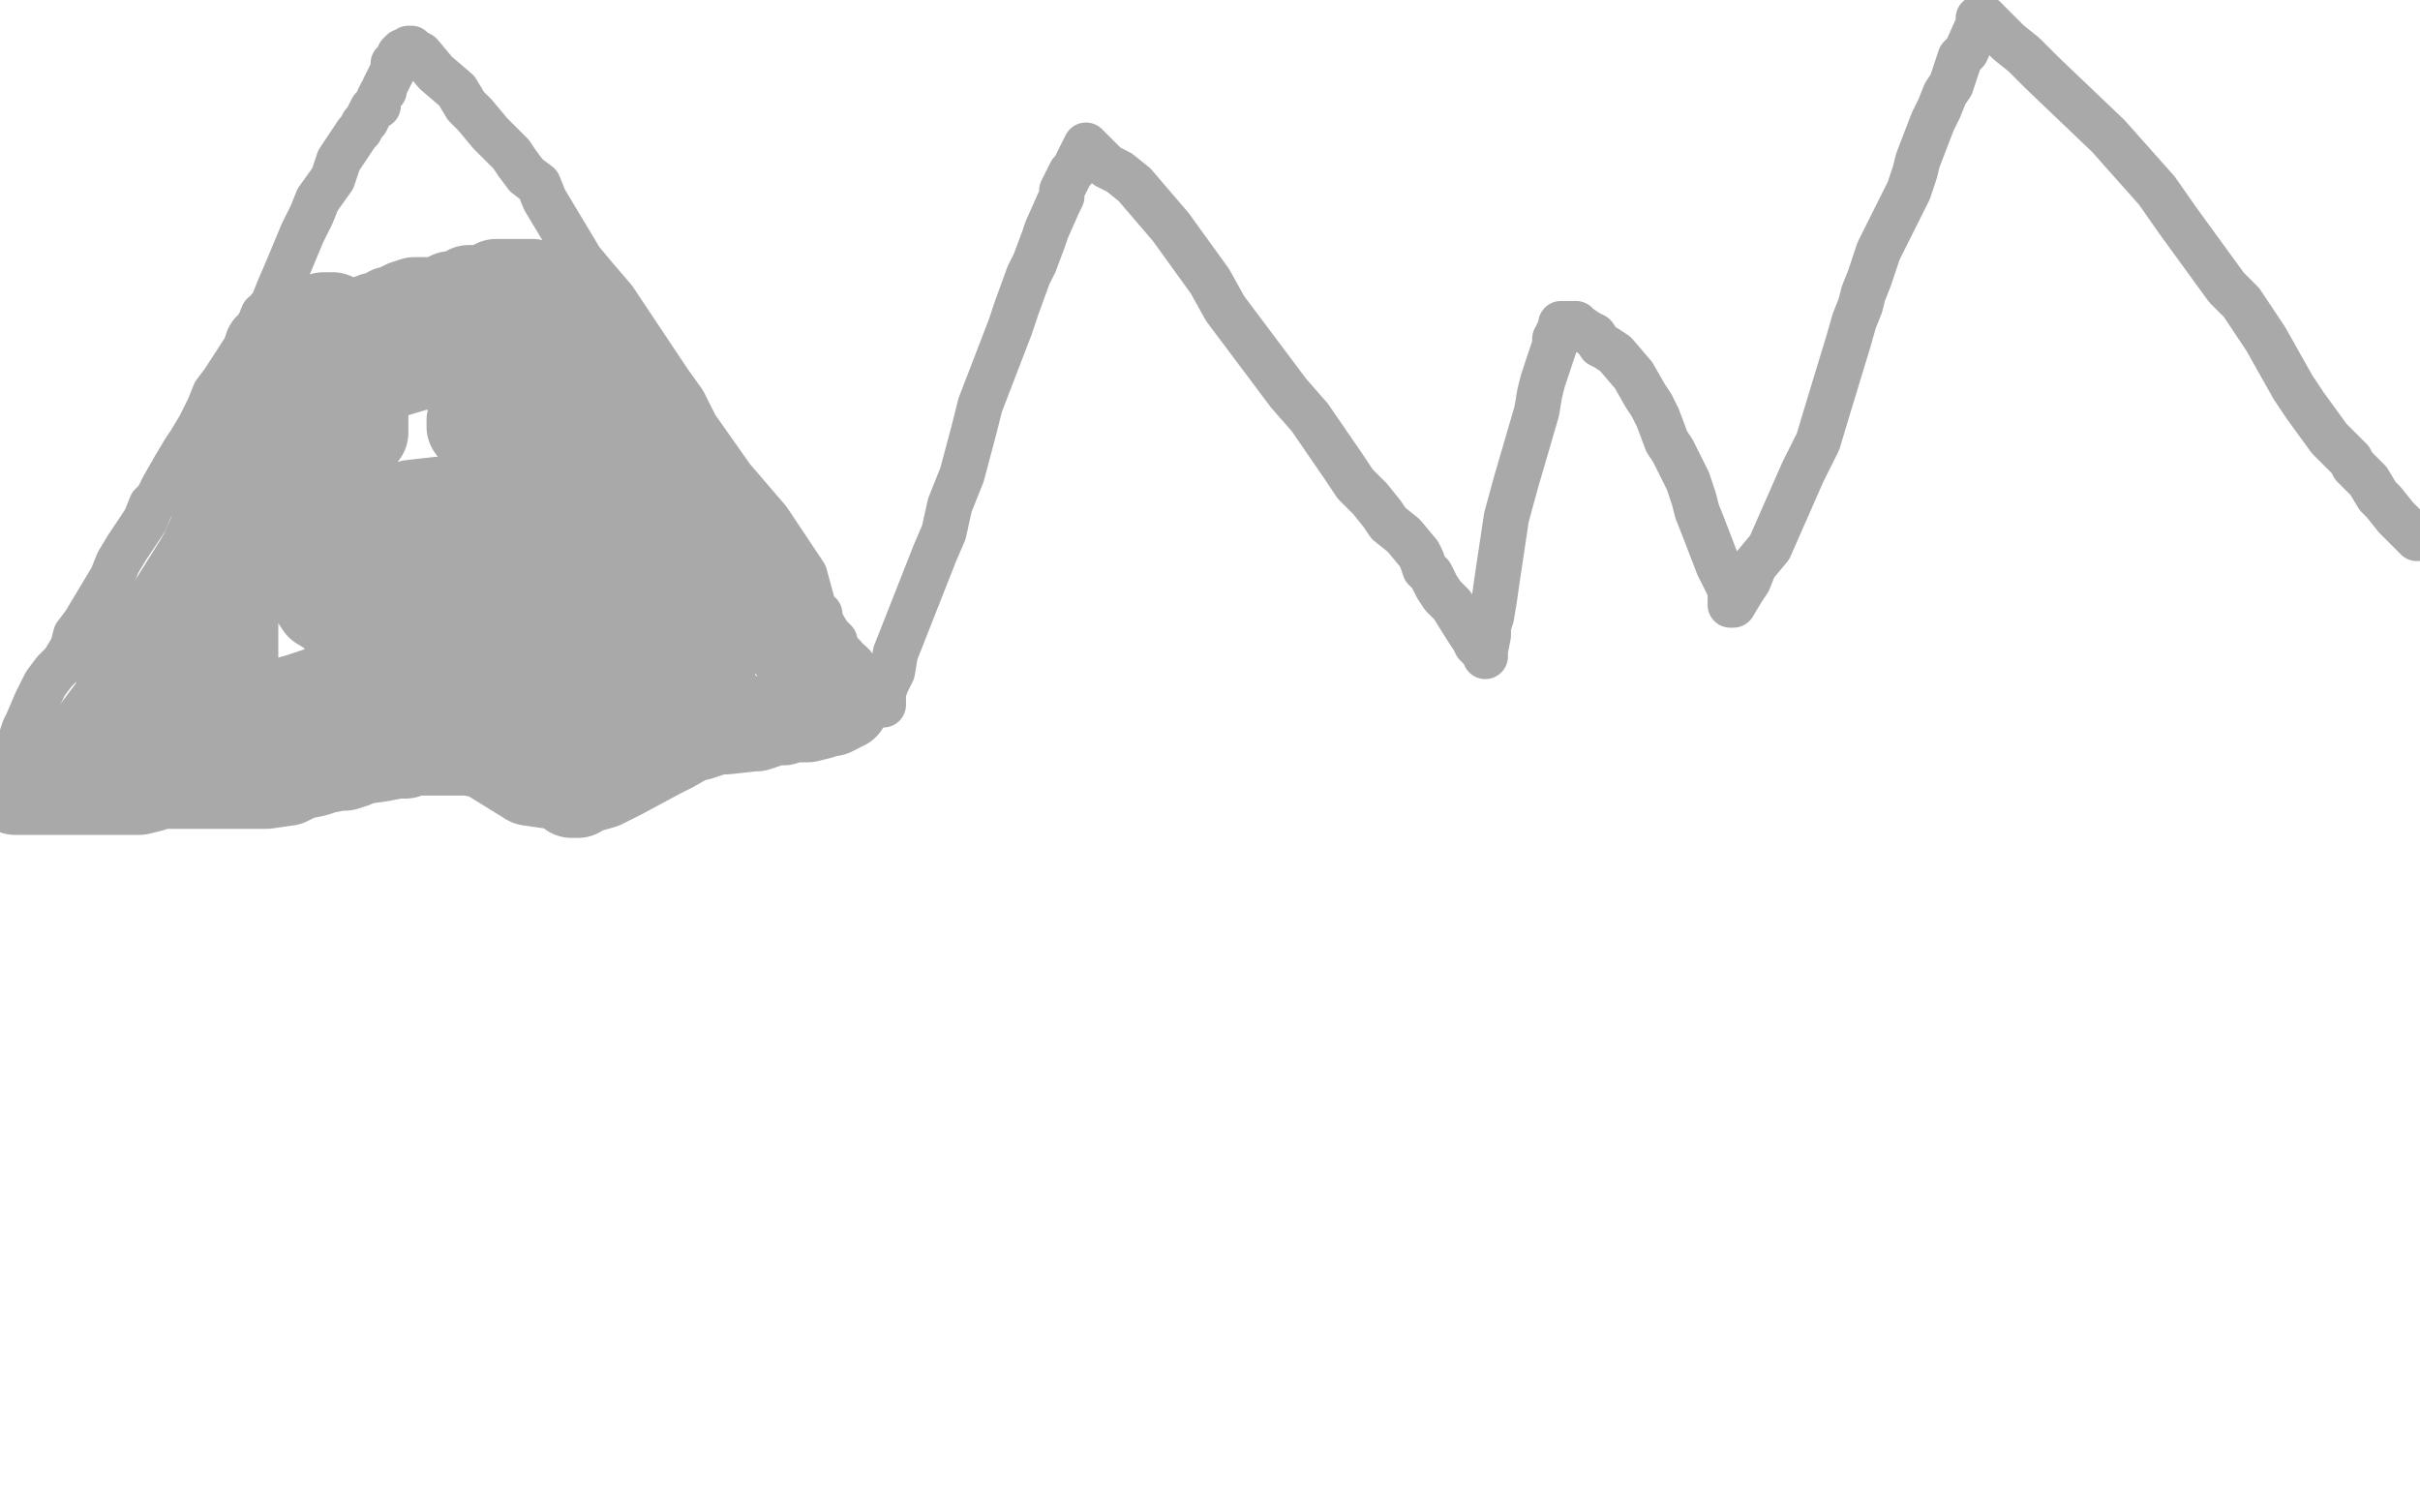
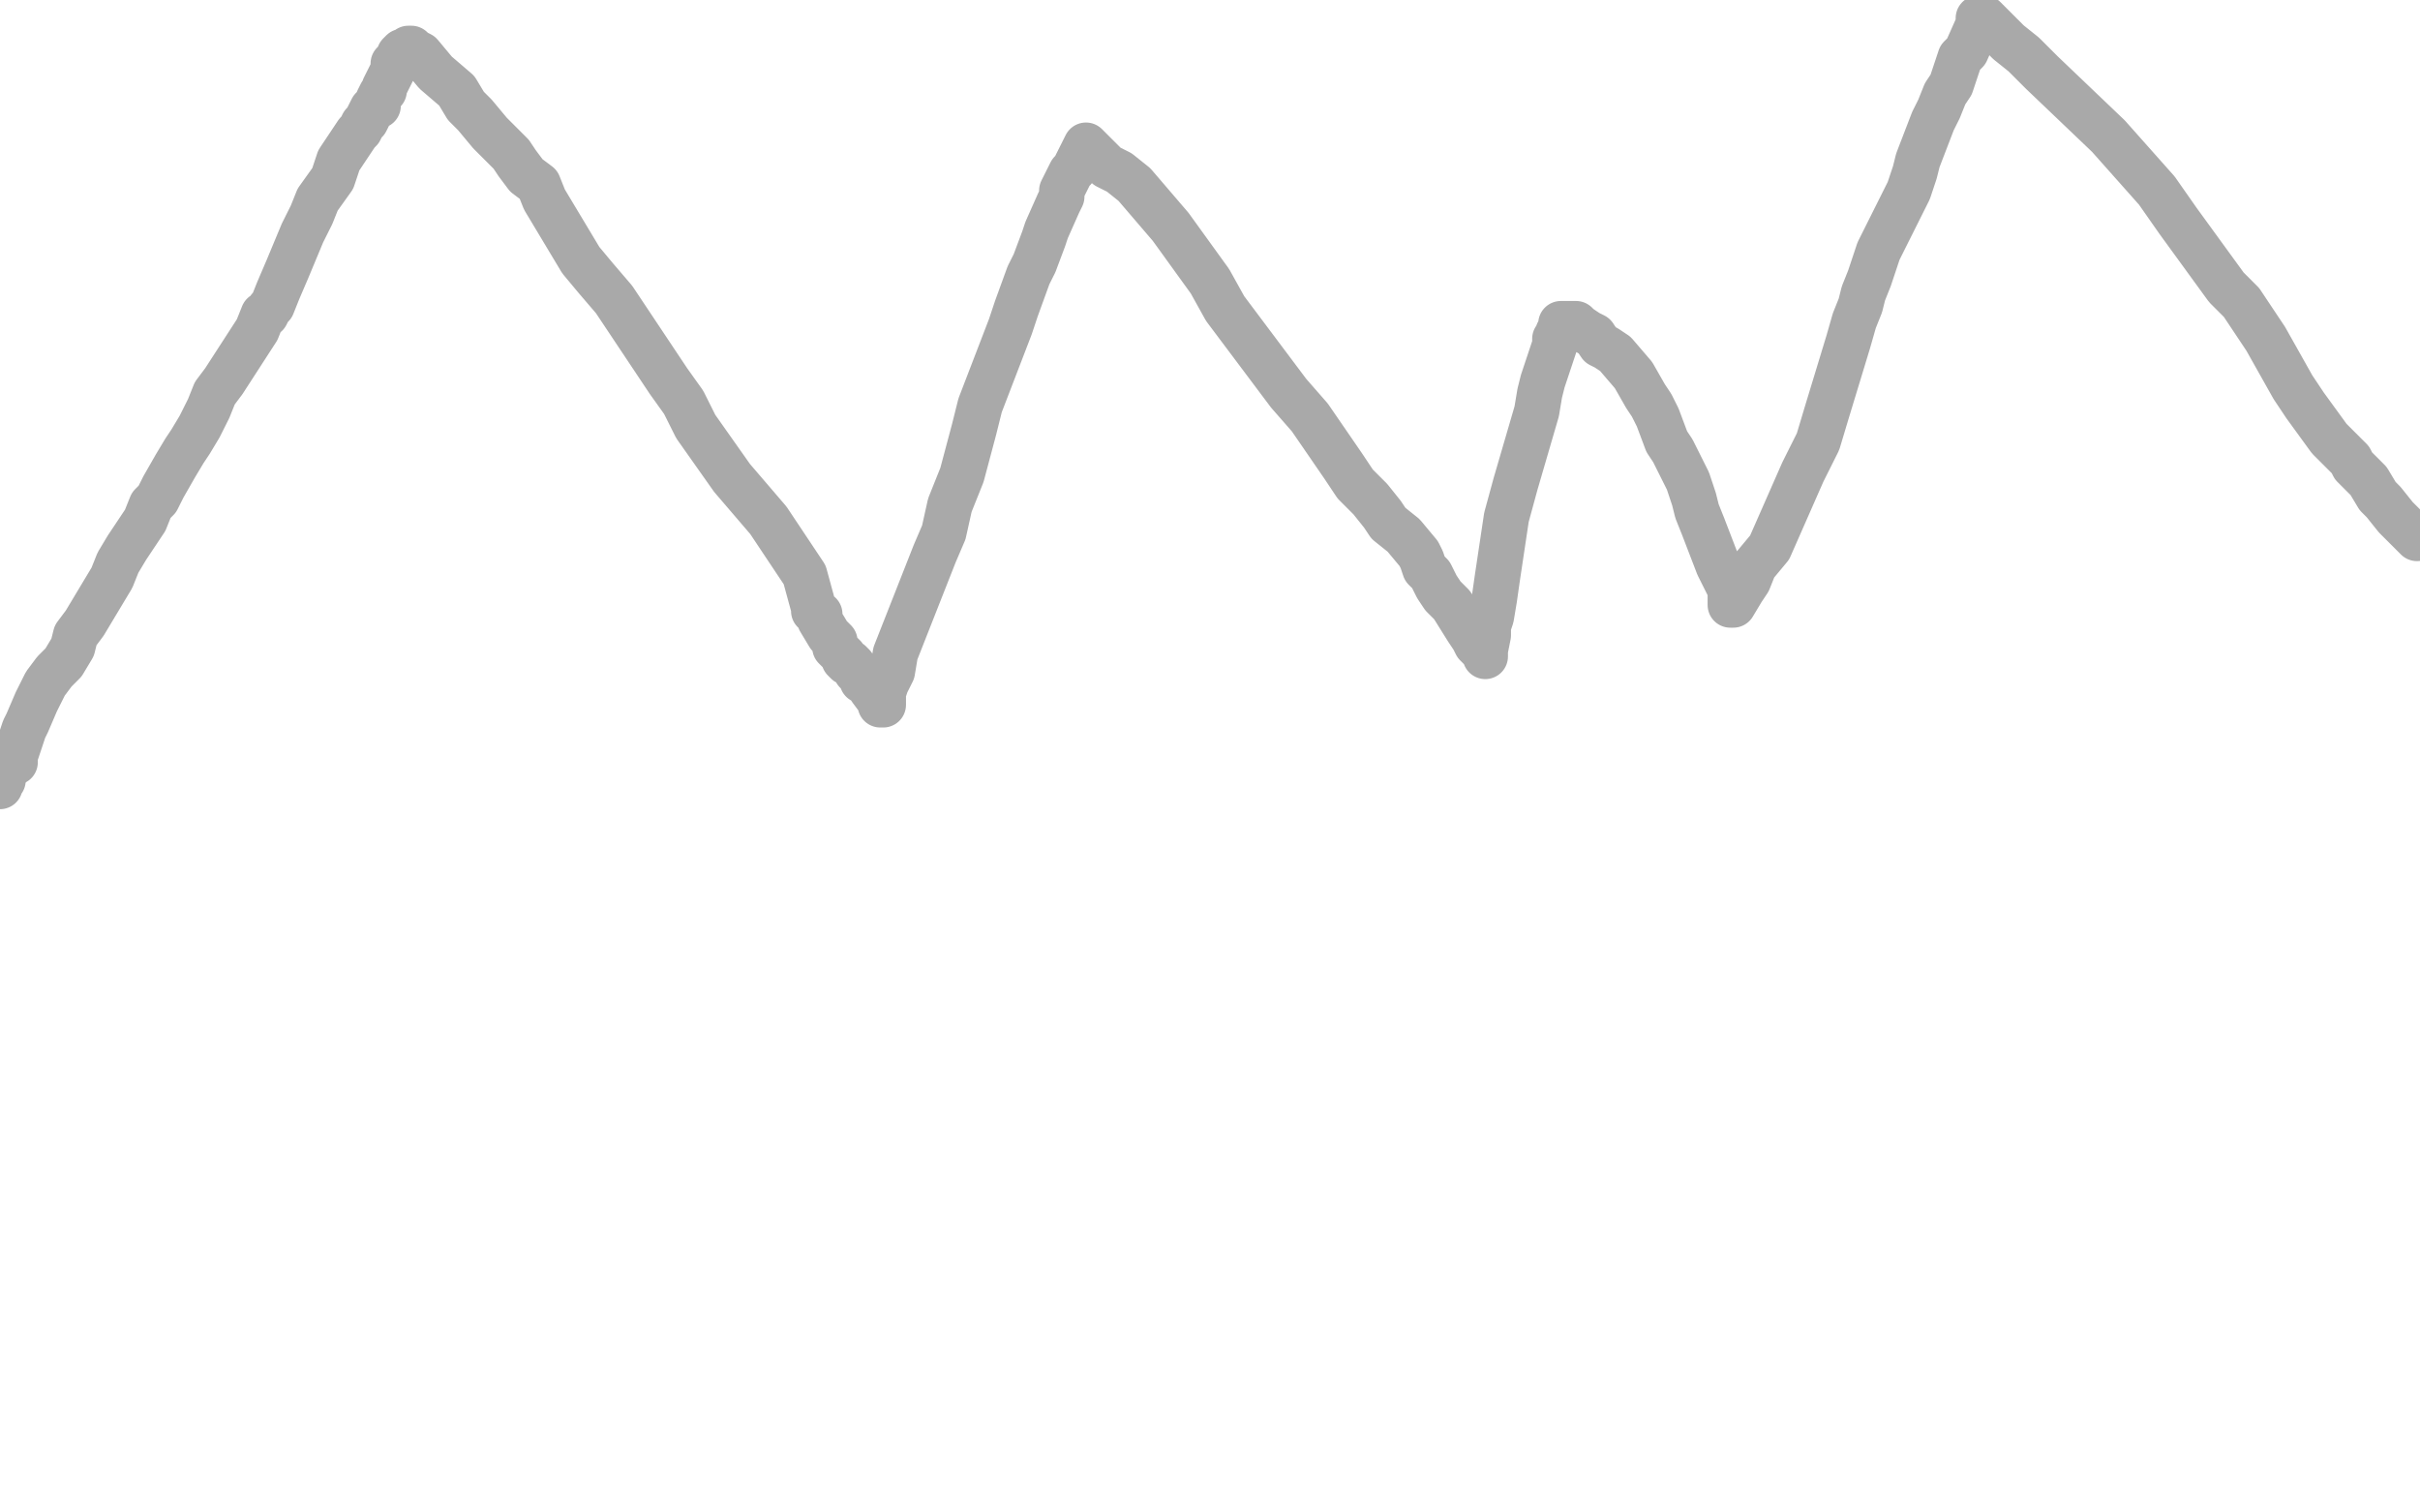
<svg xmlns="http://www.w3.org/2000/svg" width="800" height="500" version="1.1" style="stroke-antialiasing: false">
  <desc>This SVG has been created on https://colorillo.com/</desc>
-   <rect x="0" y="0" width="800" height="500" style="fill: rgb(255,255,255); stroke-width:0" />
  <polyline points="0,260 0,259 0,258 1,258 1,257 2,255 3,253 5,252 5,250 7,244 8,241 9,239 12,232 15,226 18,222 21,219 24,214 25,210 28,206 37,191 39,186 42,181 48,172 50,167 52,165 54,161 58,154 61,149 63,146 66,141 69,135 71,130 74,126 85,109 87,104 88,104 89,102 90,101 92,96 95,89 100,77 103,71 105,66 110,59 111,56 112,53 118,44 119,43 120,41 121,40 122,38 123,36 124,35 125,35 125,34 125,33 126,31 127,30 127,29 128,27 129,25 130,23 130,21 132,19 132,18 133,17 134,17 135,16 136,16 137,17 139,18 144,24 151,30 154,35 157,38 162,44 166,48 169,51 171,54 174,58 178,61 180,66 192,86 197,92 203,99 209,108 221,126 226,133 230,141 242,158 254,172 260,181 266,190 269,201 269,202 271,203 271,205 274,210 276,212 276,214 279,217 279,218 280,219 281,219 282,220 283,222 284,223 285,223 285,225 286,225 288,228 291,232 291,233 292,233 292,232 292,229 293,226 295,222 296,216 309,183 312,176 314,167 318,157 322,142 324,134 334,108 336,102 340,91 342,87 345,79 346,76 350,67 351,65 351,63 352,61 354,57 355,56 359,48 360,49 366,55 370,57 375,61 381,68 387,75 400,93 405,102 411,110 426,130 433,138 444,154 448,160 453,165 457,170 459,173 464,177 469,183 470,185 471,188 473,190 475,194 477,197 480,200 485,208 487,211 488,213 489,214 490,215 491,216 491,217 491,216 491,215 492,210 492,207 493,204 494,198 495,191 498,171 501,160 508,136 509,130 510,126 513,117 514,114 514,112 515,112 515,110 516,109 516,108 516,107 517,107 518,107 519,107 521,107 522,108 525,110 527,111 529,114 531,115 534,117 540,124 544,131 546,134 548,138 551,146 553,149 558,159 560,165 561,169 563,174 568,187 570,191 571,193 572,195 572,197 572,200 573,200 576,195 578,192 580,187 585,181 596,156 601,146 604,136 611,113 613,106 615,101 616,97 618,92 621,83 627,71 629,67 631,63 633,57 634,53 639,40 641,36 643,31 645,28 648,19 650,17 654,8 654,6 655,6 656,6 658,8 660,10 664,14 669,18 675,24 697,45 713,63 720,73 736,95 741,100 745,106 749,112 758,128 762,134 770,145 773,148 777,152 778,154 780,156 783,159 786,164 788,166 792,171 794,173 795,174 796,175 799,178" style="fill: none; stroke: #a9a9a9; stroke-width: 15; stroke-linejoin: round; stroke-linecap: round; stroke-antialiasing: false; stroke-antialias: 0; opacity: 1.0" />
-   <polyline points="4,260 5,260 5,260 5,261 5,261 6,261 6,261 7,261 7,261 8,261 9,261 10,261 12,261 14,261 17,261 21,261 25,261 42,261 45,261 46,261 50,260 51,259 53,259 54,259 55,259 57,259 60,259 63,259 79,259 85,259 88,259 95,258 99,256 104,255 107,254 112,253 114,253 117,252 119,251 126,250 131,249 134,249 136,248 141,248 145,248 152,248 155,248 160,249 164,250 180,255 187,257 188,259 189,262 190,262 191,262 192,261 199,259 205,256 218,249 222,247 229,243 231,243 234,242 236,241 238,241 240,241 249,240 250,240 253,239 254,238 255,238 257,238 258,238 259,238 261,237 262,237 265,237 267,237 271,236 272,235 274,235 275,235 277,234 278,233 279,233 279,232 279,231 276,228 275,227 273,226 271,224 269,222 266,219 258,209 257,208 256,206 254,204 254,203 253,203 253,201 250,198 249,197 248,196 247,196 244,193 243,192 238,186 236,181 235,178 233,173 227,165 226,164 226,163 225,162 225,161 224,159 222,155 221,153 217,148 214,143 213,141 210,138 209,137 207,135 206,134 204,132 203,129 200,125 197,120 196,118 193,115 189,110 188,108 187,107 185,105 183,103 183,101 182,100 179,96 178,96 176,94 175,94 174,94 172,94 171,94 168,94 167,94 165,94 164,94 164,95 162,95 160,96 159,96 158,96 156,96 155,96 154,97 153,97 151,98 150,98 149,98 147,99 145,100 144,100 142,100 139,100 137,100 134,101 132,102 131,103 129,103 126,105 124,105 123,106 122,106 121,106 120,107 119,107 118,107 117,107 115,107 113,107 112,106 111,106 110,105 109,105 108,105 107,105 106,106 105,106 105,107 105,108 104,110 104,112 104,113 103,114 103,115 103,117 101,122 100,126 96,141 94,147 92,151 90,155 88,157 87,157 86,157 85,158 84,159 83,161 79,166 77,170 74,175 70,179 66,186 56,202 53,207 51,210 48,215 47,217 43,222 42,224 40,228 39,232 33,243 32,245 30,247 30,250 27,253 26,255 25,256 24,257 22,259 20,260 19,260 18,260 17,260 17,259 18,258 20,256 22,254 28,247 34,239 40,231 47,224 51,216 57,206 60,199 64,190 67,185 69,180 74,169 77,158 78,154 79,151 81,147 81,144 83,137 85,130 86,128 87,126 87,124 89,118 89,115 89,117 89,118 89,119 89,121 88,123 87,125 87,127 86,130 83,138 80,149 79,153 78,156 77,167 77,175 77,183 77,200 77,205 77,209 77,215 77,217 77,220 77,221 77,222 77,224 76,225 76,228 75,228 75,229 74,231 72,233 70,235 68,237 66,238 65,239 63,240 65,240 67,240 78,237 85,235 92,233 99,231 108,228 112,227 115,227 121,226 124,226 126,226 128,226 132,226 135,226 137,226 144,226 149,227 156,230 160,231 166,233 172,238 173,238 174,238 175,238 176,238 177,238 179,238 182,238 185,238 190,238 192,237 195,236 198,235 205,234 208,233 210,232 211,232 213,231 214,231 215,231 216,231 218,231 220,231 221,231 224,231 226,231 230,231 233,232 237,234 238,234 239,234 239,235 240,235 239,235 238,233 237,231 235,229 235,226 233,223 226,210 224,208 223,205 221,204 220,202 218,199 214,194 211,190 210,189 209,186 207,183 205,180 204,177 201,172 198,168 195,163 194,160 192,157 190,154 186,145 184,142 180,133 178,128 176,126 174,123 170,117 167,115 167,116 167,117 166,118 163,120 162,120 160,120 156,120 154,120 151,120 145,120 142,120 137,121 127,124 125,125 123,126 121,127 121,128 120,129 120,132 120,134 120,136 120,138 120,139 120,141 120,143 119,144 118,145 117,147 117,148 116,150 113,156 112,158 111,159 111,161 109,166 108,167 108,169 106,172 105,174 105,176 105,178 103,183 102,186 102,188 102,189 102,190 102,191 103,194 103,195 104,197 106,200 111,203 113,206 115,207 117,209 120,211 121,211 128,212 131,212 134,212 137,213 142,213 146,213 149,213 152,213 158,213 161,213 164,213 170,213 172,213 176,213 183,210 185,208 189,206 190,203 191,203 192,202 192,199 192,196 189,191 188,188 185,185 179,178 177,175 173,172 164,169 159,168 156,167 145,166 136,167 132,169 125,176 123,180 123,184 123,187 125,196 127,200 130,208 145,235 154,245 175,258 182,259 188,258 193,249 194,242 197,217 198,199 198,177 198,155 196,120 190,112 187,110 176,111 172,115 163,125 159,130 157,136 156,139 156,141 161,148 164,149 169,152 185,157 190,156 191,154 190,146 188,144 185,143 182,143 172,149 167,155 158,166 141,195 139,202 138,207 138,209 140,209 142,209 146,209 165,208 175,202 177,196 177,185 175,182 173,180 170,179 160,180 157,184 155,189 155,194 155,197 157,203 160,204 164,205 167,205 171,205 175,204 177,195 176,189 175,185 169,182 167,182" style="fill: none; stroke: #a9a9a9; stroke-width: 30; stroke-linejoin: round; stroke-linecap: round; stroke-antialiasing: false; stroke-antialias: 0; opacity: 1.0" />
</svg>